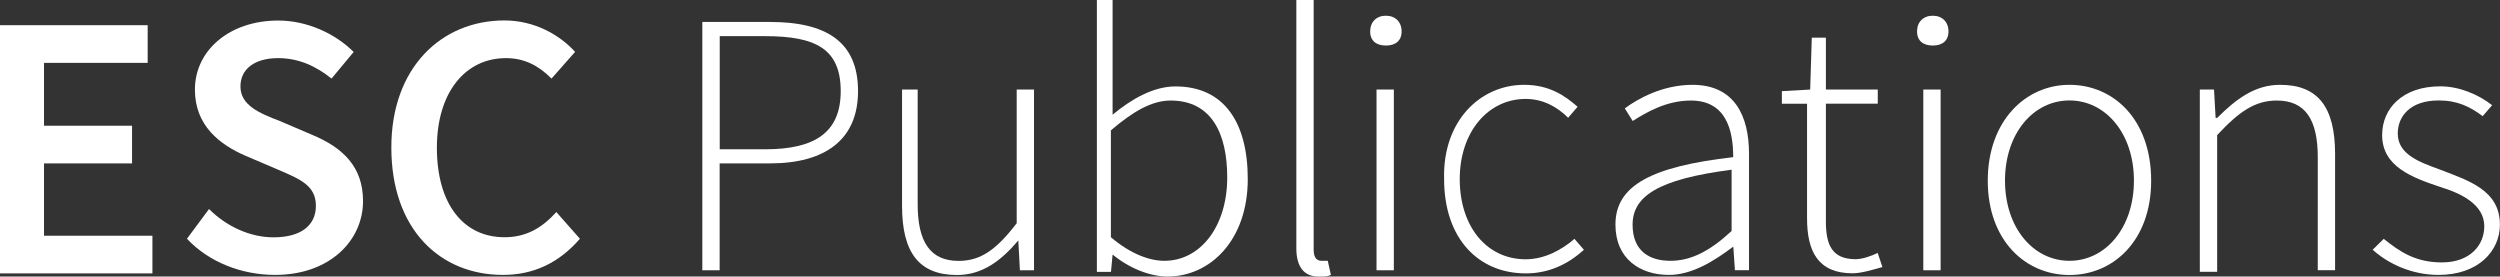
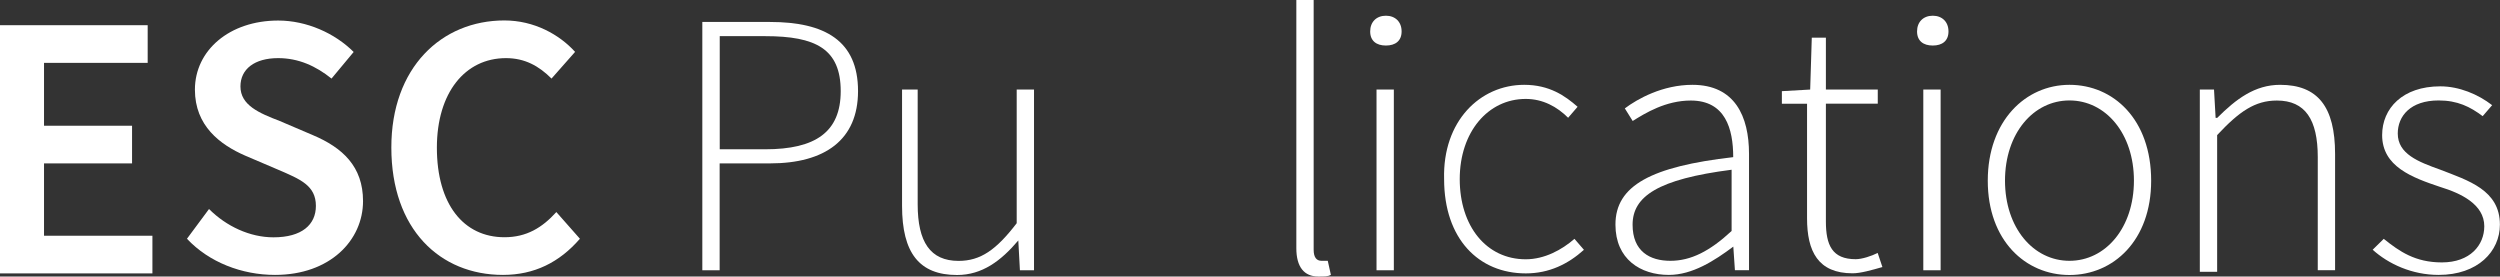
<svg xmlns="http://www.w3.org/2000/svg" version="1.1" id="Layer_1" x="0px" y="0px" viewBox="0 0 280 30.97" style="enable-background:new 0 0 280 30.97;" xml:space="preserve">
  <rect x="0" y="0" width="280" height="30.97" fill="#333333" stroke="none" />
  <style type="text/css">
	.st0{fill:#FFFFFF;}
</style>
  <g>
    <path class="st0" d="M0,2.82h16.54v4.22H4.93v7.04h9.86v4.22H4.93v8.1h12.14v4.22H0V2.82z" />
    <path class="st0" d="M23.41,23.41c1.94,1.94,4.58,3.17,7.22,3.17c3.17,0,4.75-1.41,4.75-3.52c0-2.29-1.76-2.99-4.22-4.05l-3.7-1.58   c-2.82-1.23-5.63-3.34-5.63-7.39c0-4.4,3.87-7.74,9.33-7.74c3.17,0,6.34,1.41,8.45,3.52L37.13,8.8c-1.76-1.41-3.7-2.29-5.98-2.29   c-2.64,0-4.22,1.23-4.22,3.17c0,2.11,2.11,2.99,4.4,3.87l3.7,1.58c3.34,1.41,5.63,3.52,5.63,7.39c0,4.4-3.7,8.27-9.86,8.27   c-3.7,0-7.39-1.41-9.86-4.05L23.41,23.41z" />
    <path class="st0" d="M56.49,2.29c3.34,0,6.16,1.58,7.92,3.52L61.77,8.8c-1.41-1.41-2.99-2.29-5.1-2.29   c-4.58,0-7.74,3.87-7.74,10.03c0,6.34,2.99,10.03,7.57,10.03c2.46,0,4.22-1.06,5.81-2.82l2.64,2.99c-2.29,2.64-5.1,4.05-8.62,4.05   c-7.04,0-12.5-5.1-12.5-14.26C43.82,7.57,49.45,2.29,56.49,2.29z" />
    <path class="st0" d="M78.67,2.46h7.57c6.16,0,9.86,2.11,9.86,7.74c0,5.46-3.7,8.1-9.86,8.1H80.6v11.97h-1.94V2.46z M85.71,16.72   c5.63,0,8.45-1.94,8.45-6.51c0-4.75-2.82-6.16-8.45-6.16h-5.1v12.67H85.71z" />
    <path class="st0" d="M100.84,10.03h1.94v12.85c0,4.22,1.41,6.34,4.58,6.34c2.46,0,4.22-1.23,6.51-4.22V10.03h1.94v20.24h-1.58   l-0.18-3.34l0,0c-1.94,2.29-4.05,3.87-6.86,3.87c-4.22,0-6.16-2.46-6.16-7.74V10.03H100.84z" />
-     <path class="st0" d="M122.67,0h1.94v8.8v4.05c2.11-1.76,4.58-3.17,7.04-3.17c5.46,0,8.1,4.05,8.1,10.38   c0,6.86-4.22,10.91-8.98,10.91c-1.94,0-4.22-0.88-6.16-2.46l0,0l-0.18,1.94h-1.58V0H122.67z M130.41,29.21   c4.05,0,7.04-3.87,7.04-9.33c0-4.93-1.76-8.62-6.34-8.62c-2.11,0-4.22,1.23-6.69,3.34v11.97   C126.71,28.51,128.82,29.21,130.41,29.21z" />
    <path class="st0" d="M145.19,0h1.94v27.98c0,0.88,0.35,1.23,0.88,1.23c0.18,0,0.35,0,0.7,0l0.35,1.58   c-0.35,0.18-0.7,0.18-1.41,0.18c-1.58,0-2.46-1.06-2.46-3.17C145.19,27.81,145.19,0,145.19,0z" />
    <path class="st0" d="M153.46,3.52c0-1.06,0.7-1.76,1.76-1.76s1.76,0.7,1.76,1.76s-0.7,1.58-1.76,1.58S153.46,4.58,153.46,3.52z    M154.17,10.03h1.94v20.24h-1.94V10.03z" />
    <path class="st0" d="M170.71,9.5c2.82,0,4.58,1.23,5.98,2.46l-1.06,1.23c-1.23-1.23-2.82-2.11-4.75-2.11   c-4.22,0-7.39,3.7-7.39,8.98s2.99,8.98,7.39,8.98c2.11,0,4.05-1.06,5.46-2.29l1.06,1.23c-1.76,1.58-3.87,2.64-6.51,2.64   c-5.28,0-9.15-3.87-9.15-10.56C161.56,13.55,165.78,9.5,170.71,9.5z" />
    <path class="st0" d="M194.12,17.6c0-3.17-0.88-6.34-4.75-6.34c-2.82,0-5.1,1.41-6.51,2.29l-0.88-1.41   c1.41-1.06,4.22-2.64,7.57-2.64c4.75,0,6.34,3.52,6.34,7.74v13.02h-1.58l-0.18-2.64l0,0c-2.11,1.58-4.58,3.17-7.22,3.17   c-3.17,0-5.98-1.76-5.98-5.63C180.92,20.77,184.97,18.65,194.12,17.6z M187.08,29.21c2.29,0,4.4-1.06,6.86-3.34v-6.86   c-8.27,1.06-11.09,2.99-11.09,6.16C182.85,28.16,184.79,29.21,187.08,29.21z" />
    <path class="st0" d="M202.74,11.62h-3.17v-1.41l3.17-0.18l0.18-5.81h1.58v5.81h5.81v1.58h-5.81v13.2c0,2.64,0.7,4.22,3.34,4.22   c0.7,0,1.76-0.35,2.46-0.7l0.53,1.58c-1.23,0.35-2.46,0.7-3.34,0.7c-3.87,0-5.1-2.46-5.1-6.16V11.62H202.74z" />
    <path class="st0" d="M214.71,3.52c0-1.06,0.7-1.76,1.76-1.76s1.76,0.7,1.76,1.76s-0.7,1.58-1.76,1.58S214.71,4.58,214.71,3.52z    M215.41,10.03h1.94v20.24h-1.94V10.03z" />
    <path class="st0" d="M231.78,9.5c4.93,0,9.15,3.87,9.15,10.74c0,6.69-4.22,10.56-9.15,10.56c-4.93,0-9.15-3.87-9.15-10.56   S226.85,9.5,231.78,9.5z M231.78,29.21c4.05,0,7.22-3.7,7.22-8.98s-3.17-8.98-7.22-8.98c-4.05,0-7.22,3.7-7.22,8.98   S227.73,29.21,231.78,29.21z" />
    <path class="st0" d="M246.39,10.03h1.58l0.18,3.17h0.18c2.11-2.11,4.22-3.7,7.04-3.7c4.22,0,6.16,2.46,6.16,7.74v13.02h-1.94V17.6   c0-4.22-1.41-6.34-4.58-6.34c-2.46,0-4.22,1.23-6.69,3.87v15.31h-1.94V10.03z" />
    <path class="st0" d="M266.98,26.75c1.76,1.41,3.52,2.64,6.51,2.64c3.17,0,4.75-1.94,4.75-4.05c0-2.46-2.64-3.7-4.93-4.4   c-3.17-1.06-6.51-2.29-6.51-5.81c0-2.99,2.29-5.46,6.51-5.46c2.11,0,4.22,0.88,5.81,2.11l-1.06,1.23   c-1.41-1.06-2.82-1.76-4.93-1.76c-3.17,0-4.58,1.76-4.58,3.7c0,2.29,2.29,3.17,4.75,4.05c3.17,1.23,6.69,2.29,6.69,6.16   c0,2.99-2.46,5.63-6.86,5.63c-2.99,0-5.63-1.23-7.39-2.82L266.98,26.75z" />
  </g>
</svg>